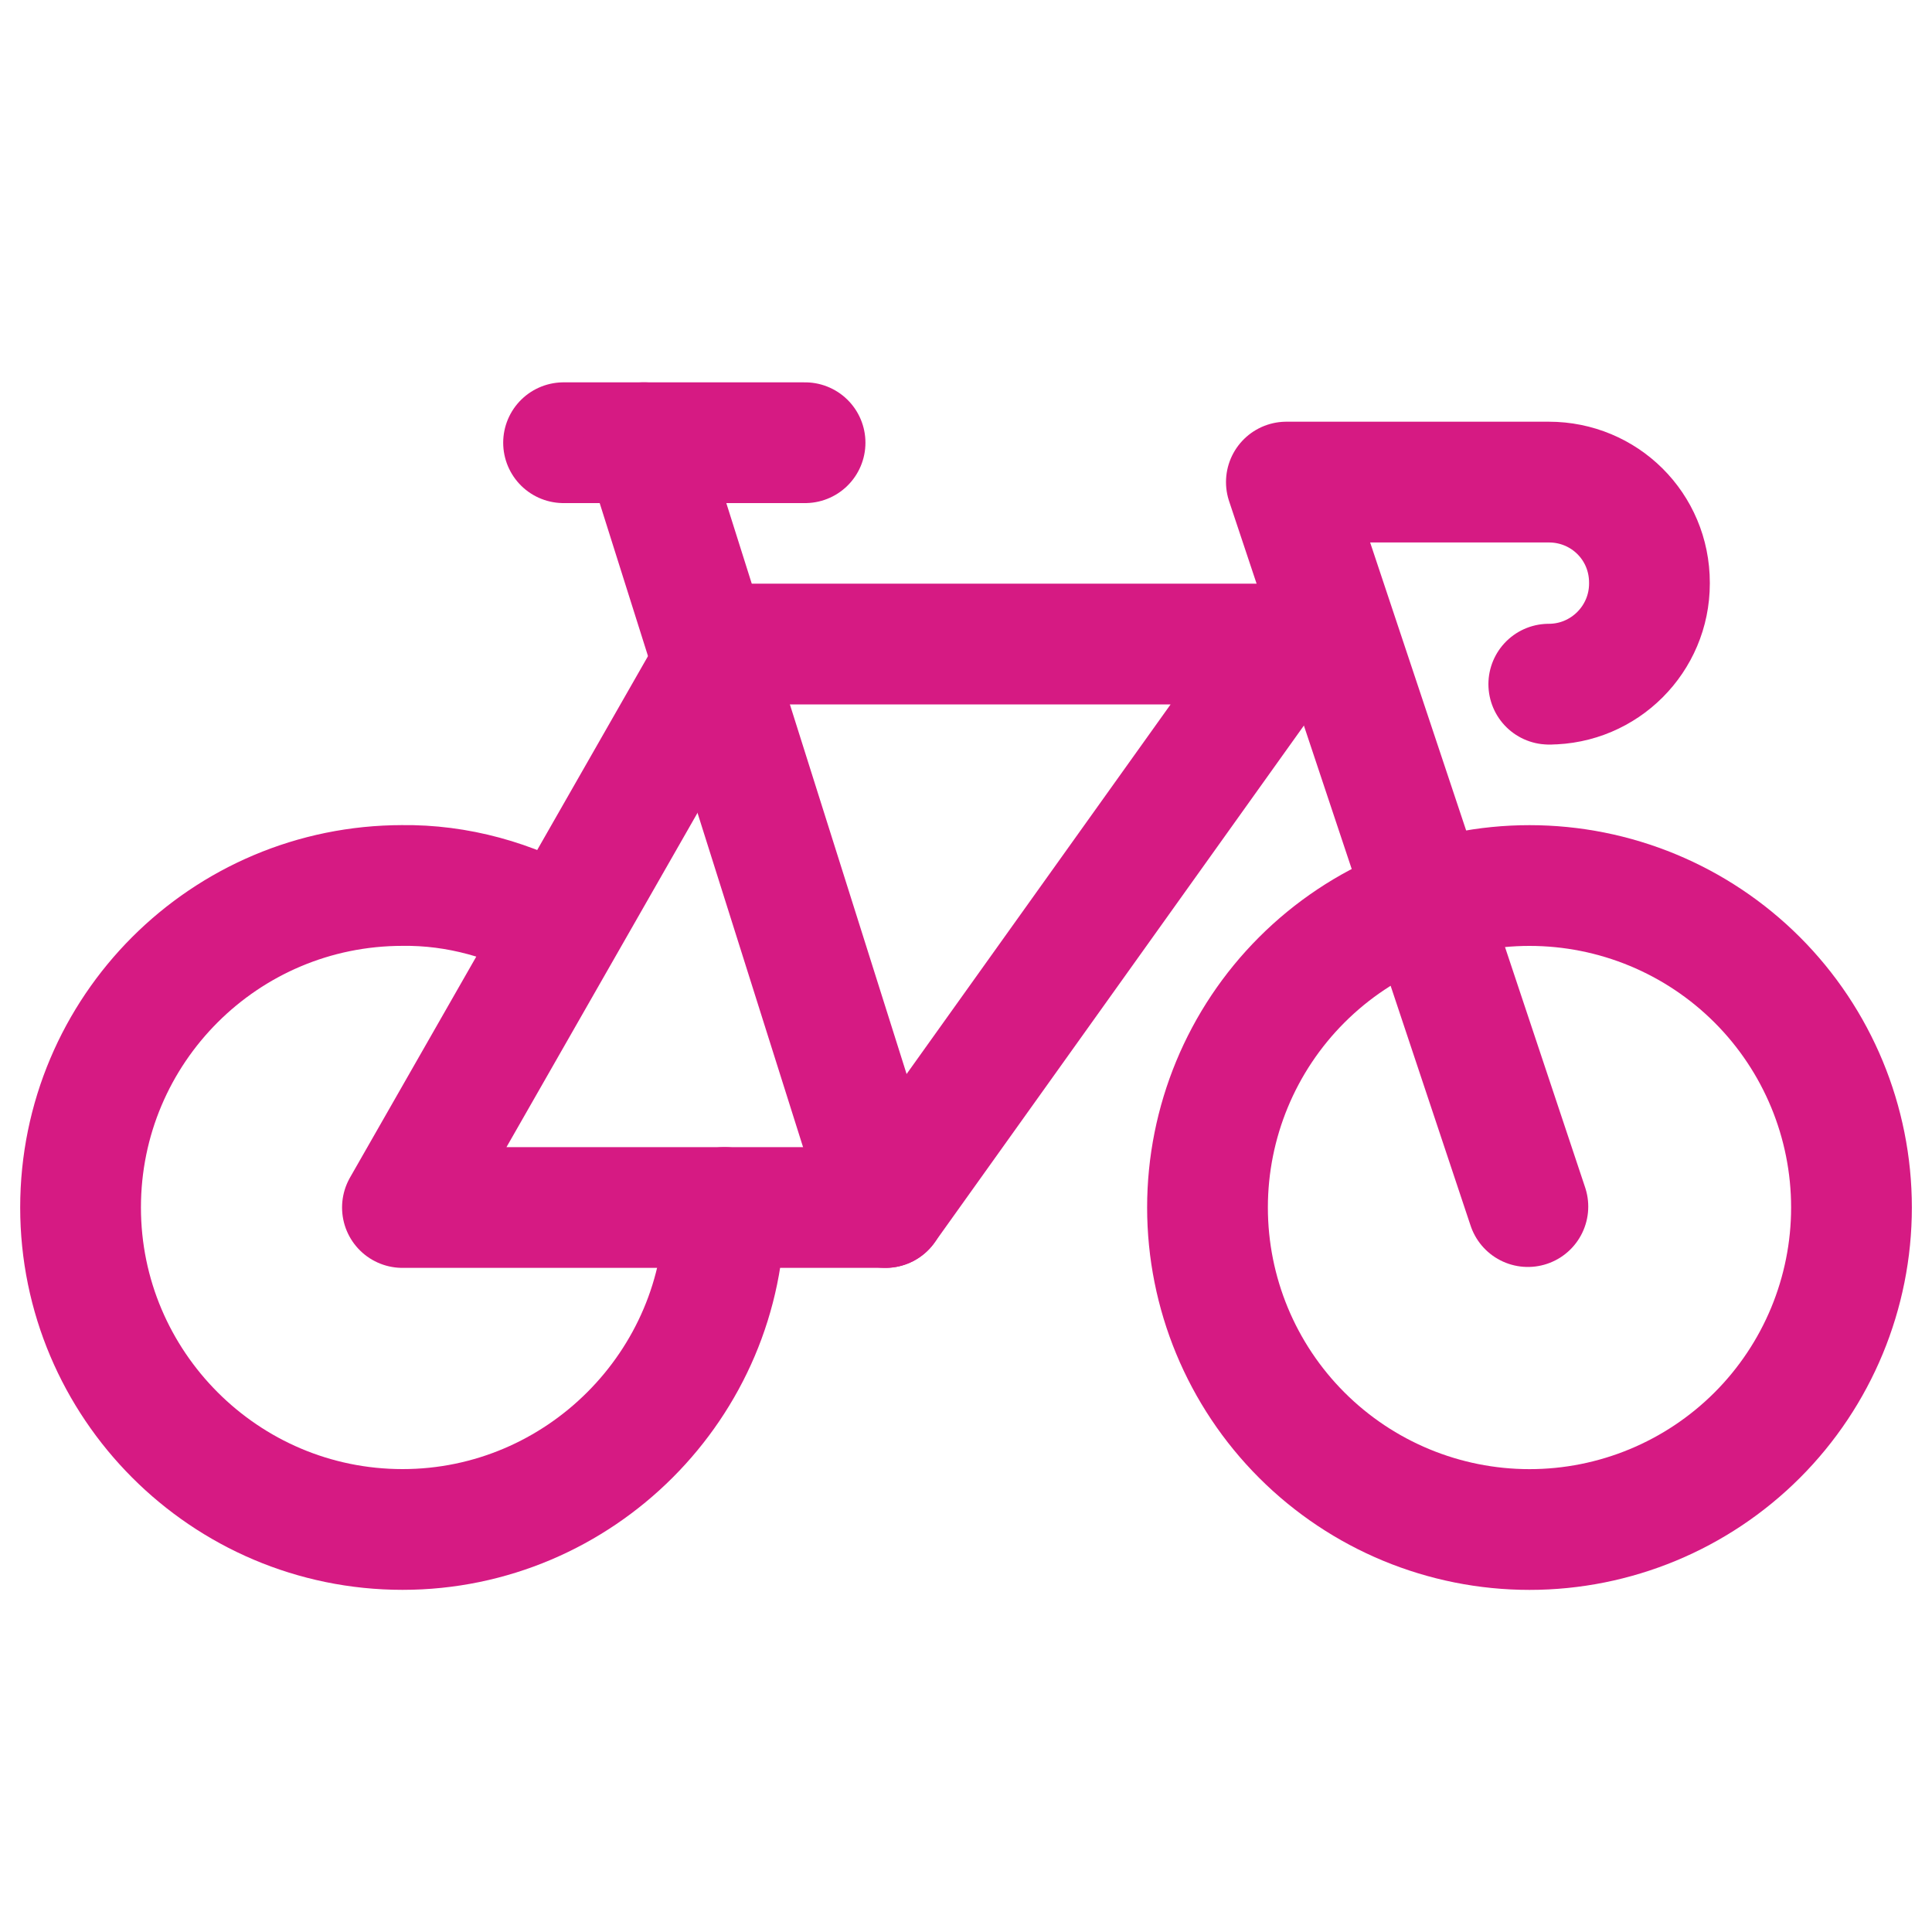
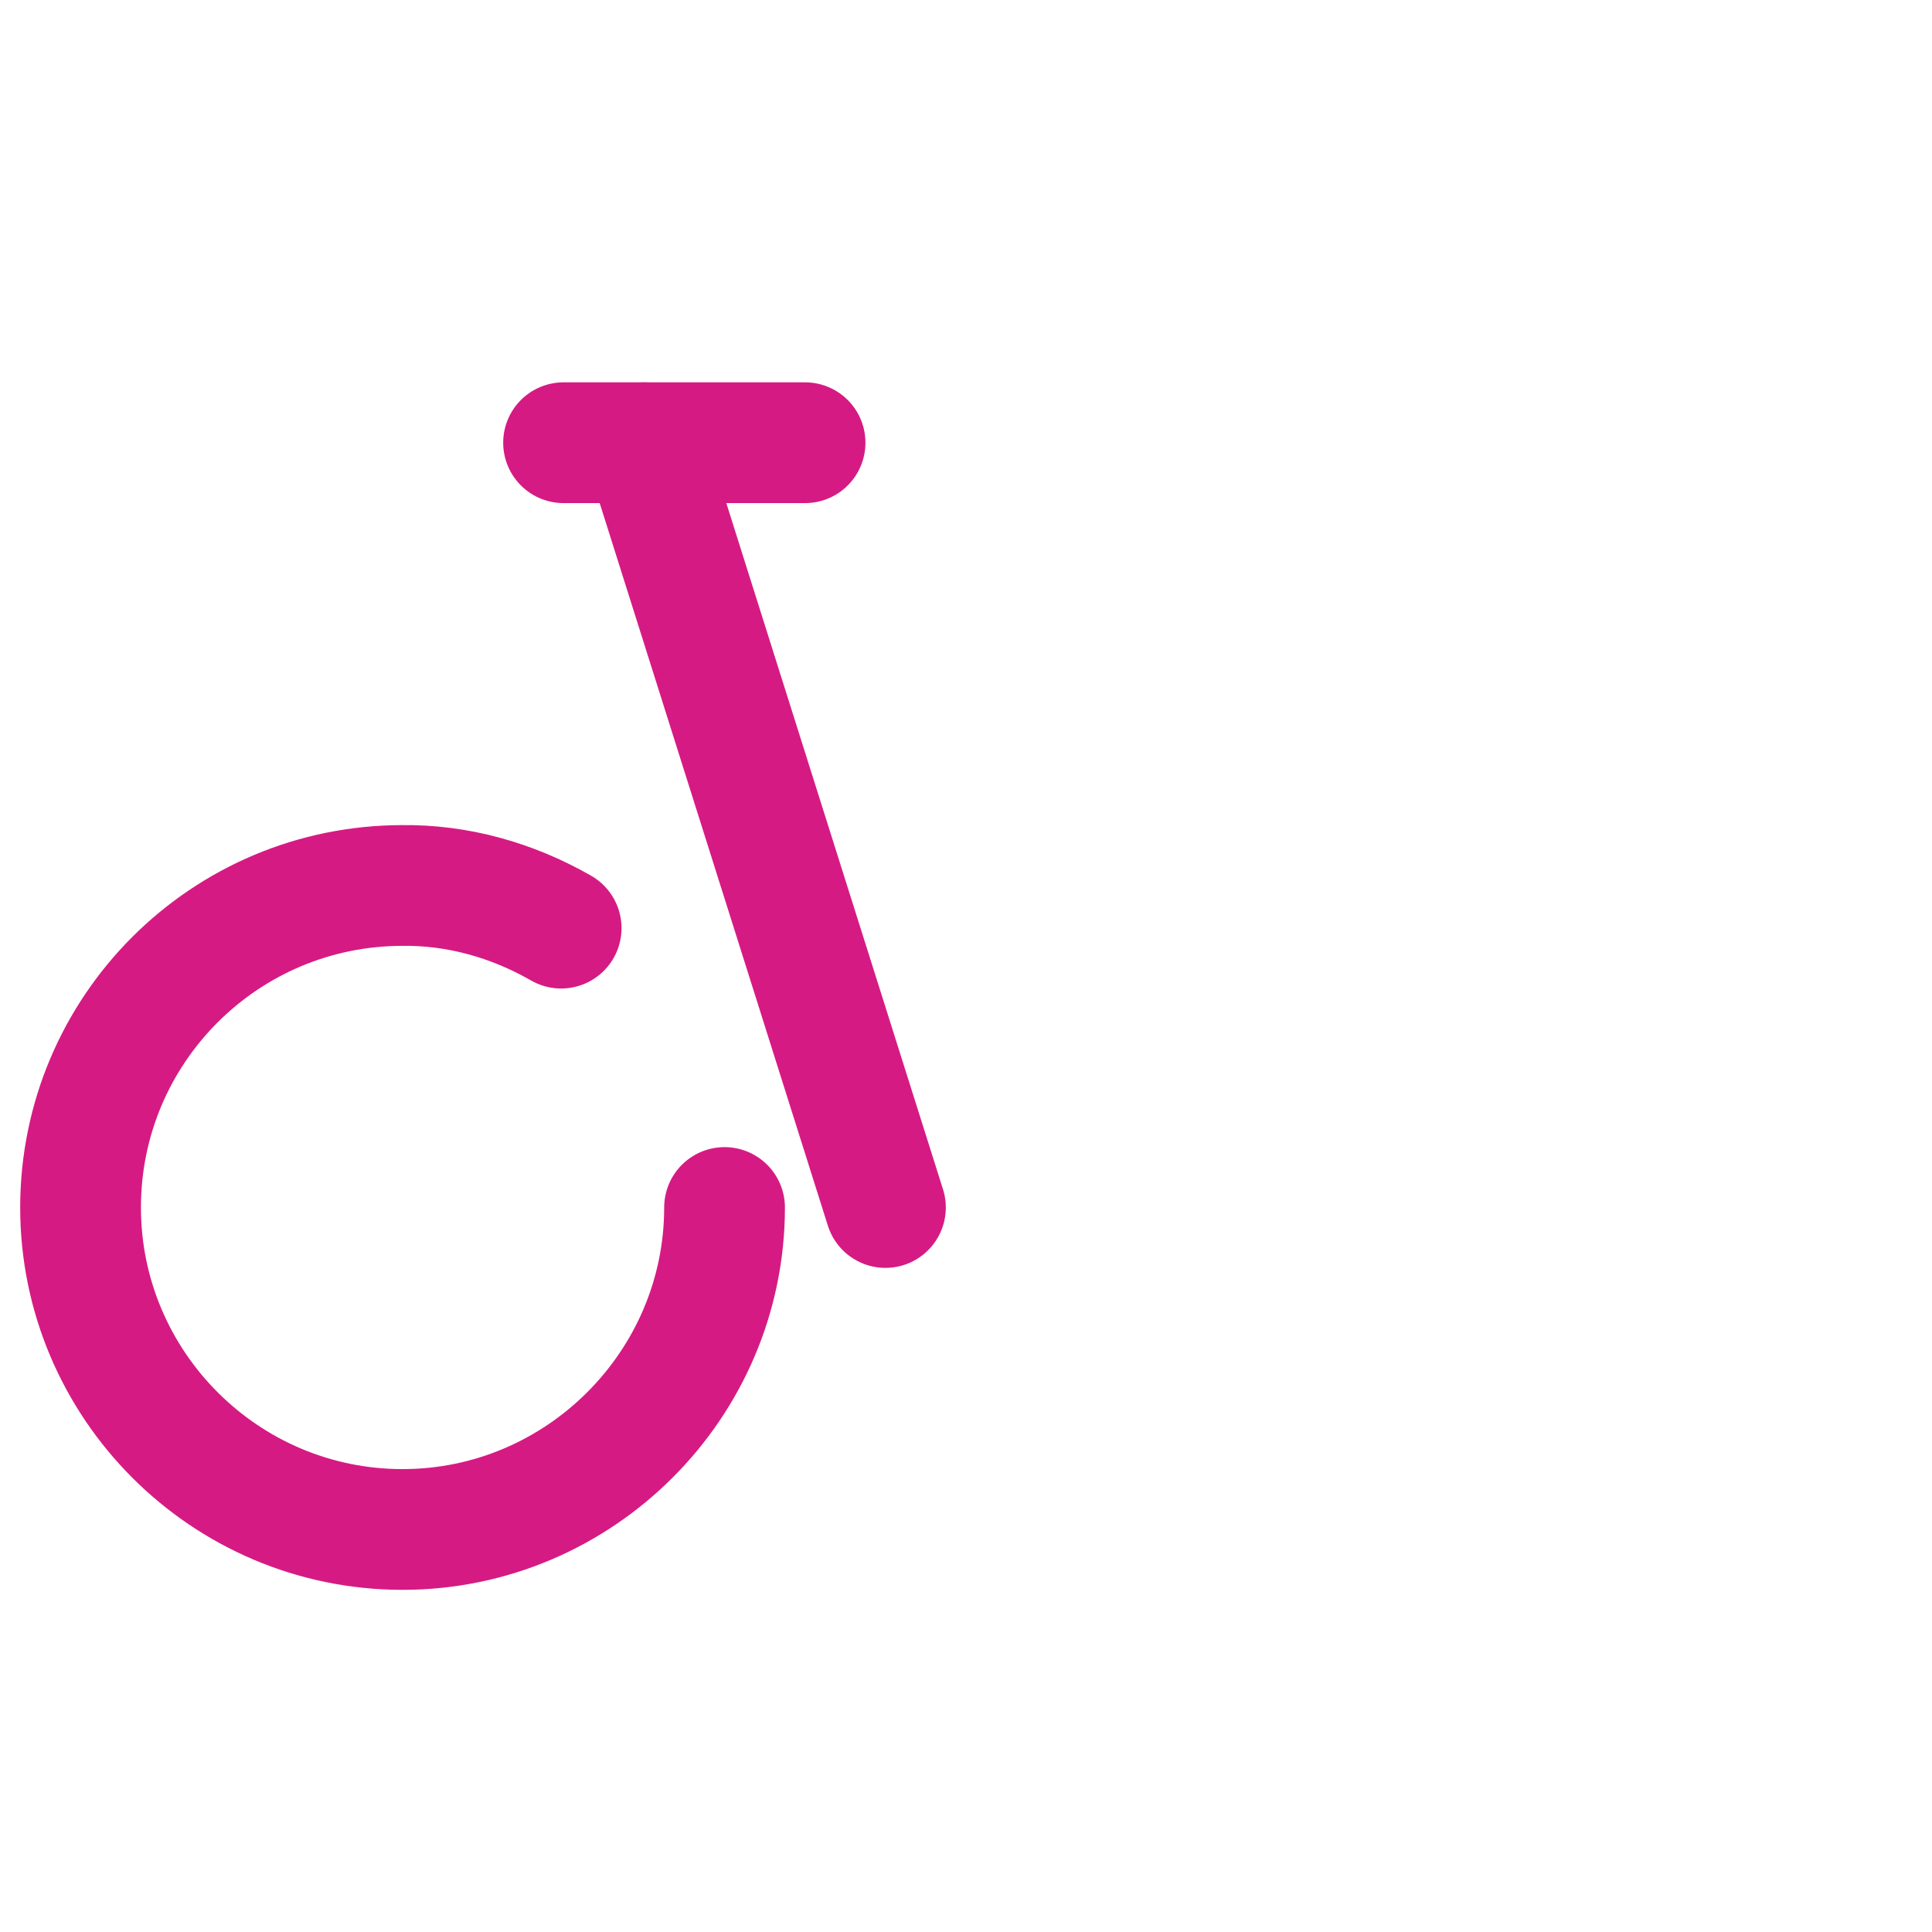
<svg xmlns="http://www.w3.org/2000/svg" width="40" height="40" viewBox="0 0 40 40" fill="none">
  <g id="GadÅ¼ety dla kolarzy">
    <path id="Vector" d="M15.001 25C15.001 28.666 12.001 31.666 8.335 31.666C4.651 31.666 1.668 28.666 1.668 25C1.668 21.317 4.651 18.333 8.335 18.333H8.318C9.468 18.317 10.601 18.633 11.618 19.216" stroke="#D61A83" stroke-width="2.5" stroke-linecap="round" stroke-linejoin="round" />
-     <path id="Vector_2" d="M31.667 18.334C29.899 18.334 28.203 19.036 26.953 20.286C25.702 21.536 25 23.232 25 25C25 26.768 25.702 28.464 26.953 29.714C28.203 30.964 29.899 31.667 31.667 31.667C33.435 31.667 35.13 30.964 36.381 29.714C37.631 28.464 38.333 26.768 38.333 25C38.333 23.232 37.631 21.536 36.381 20.286C35.13 19.036 33.435 18.334 31.667 18.334V18.334Z" stroke="#D61A83" stroke-width="2.5" stroke-linecap="round" stroke-linejoin="round" />
-     <path id="Vector_3" d="M32.083 14.166L32.066 14.165C33.216 14.165 34.15 13.231 34.15 12.081V12.065C34.15 10.898 33.216 9.981 32.066 9.981C32.05 9.981 32.05 9.981 32.05 9.981H26.633L31.633 24.981" stroke="#D61A83" stroke-width="2.5" stroke-linecap="round" stroke-linejoin="round" />
-     <path id="Vector_4" d="M8.332 25H18.332L26.665 13.334H14.999L8.332 25Z" stroke="#D61A83" stroke-width="2.5" stroke-linecap="round" stroke-linejoin="round" />
    <path id="Vector_5" d="M11.668 9.166H16.668" stroke="#D61A83" stroke-width="2.5" stroke-linecap="round" stroke-linejoin="round" />
    <path id="Vector_6" d="M18.332 25L13.332 9.166" stroke="#D61A83" stroke-width="2.5" stroke-linecap="round" stroke-linejoin="round" />
  </g>
</svg>